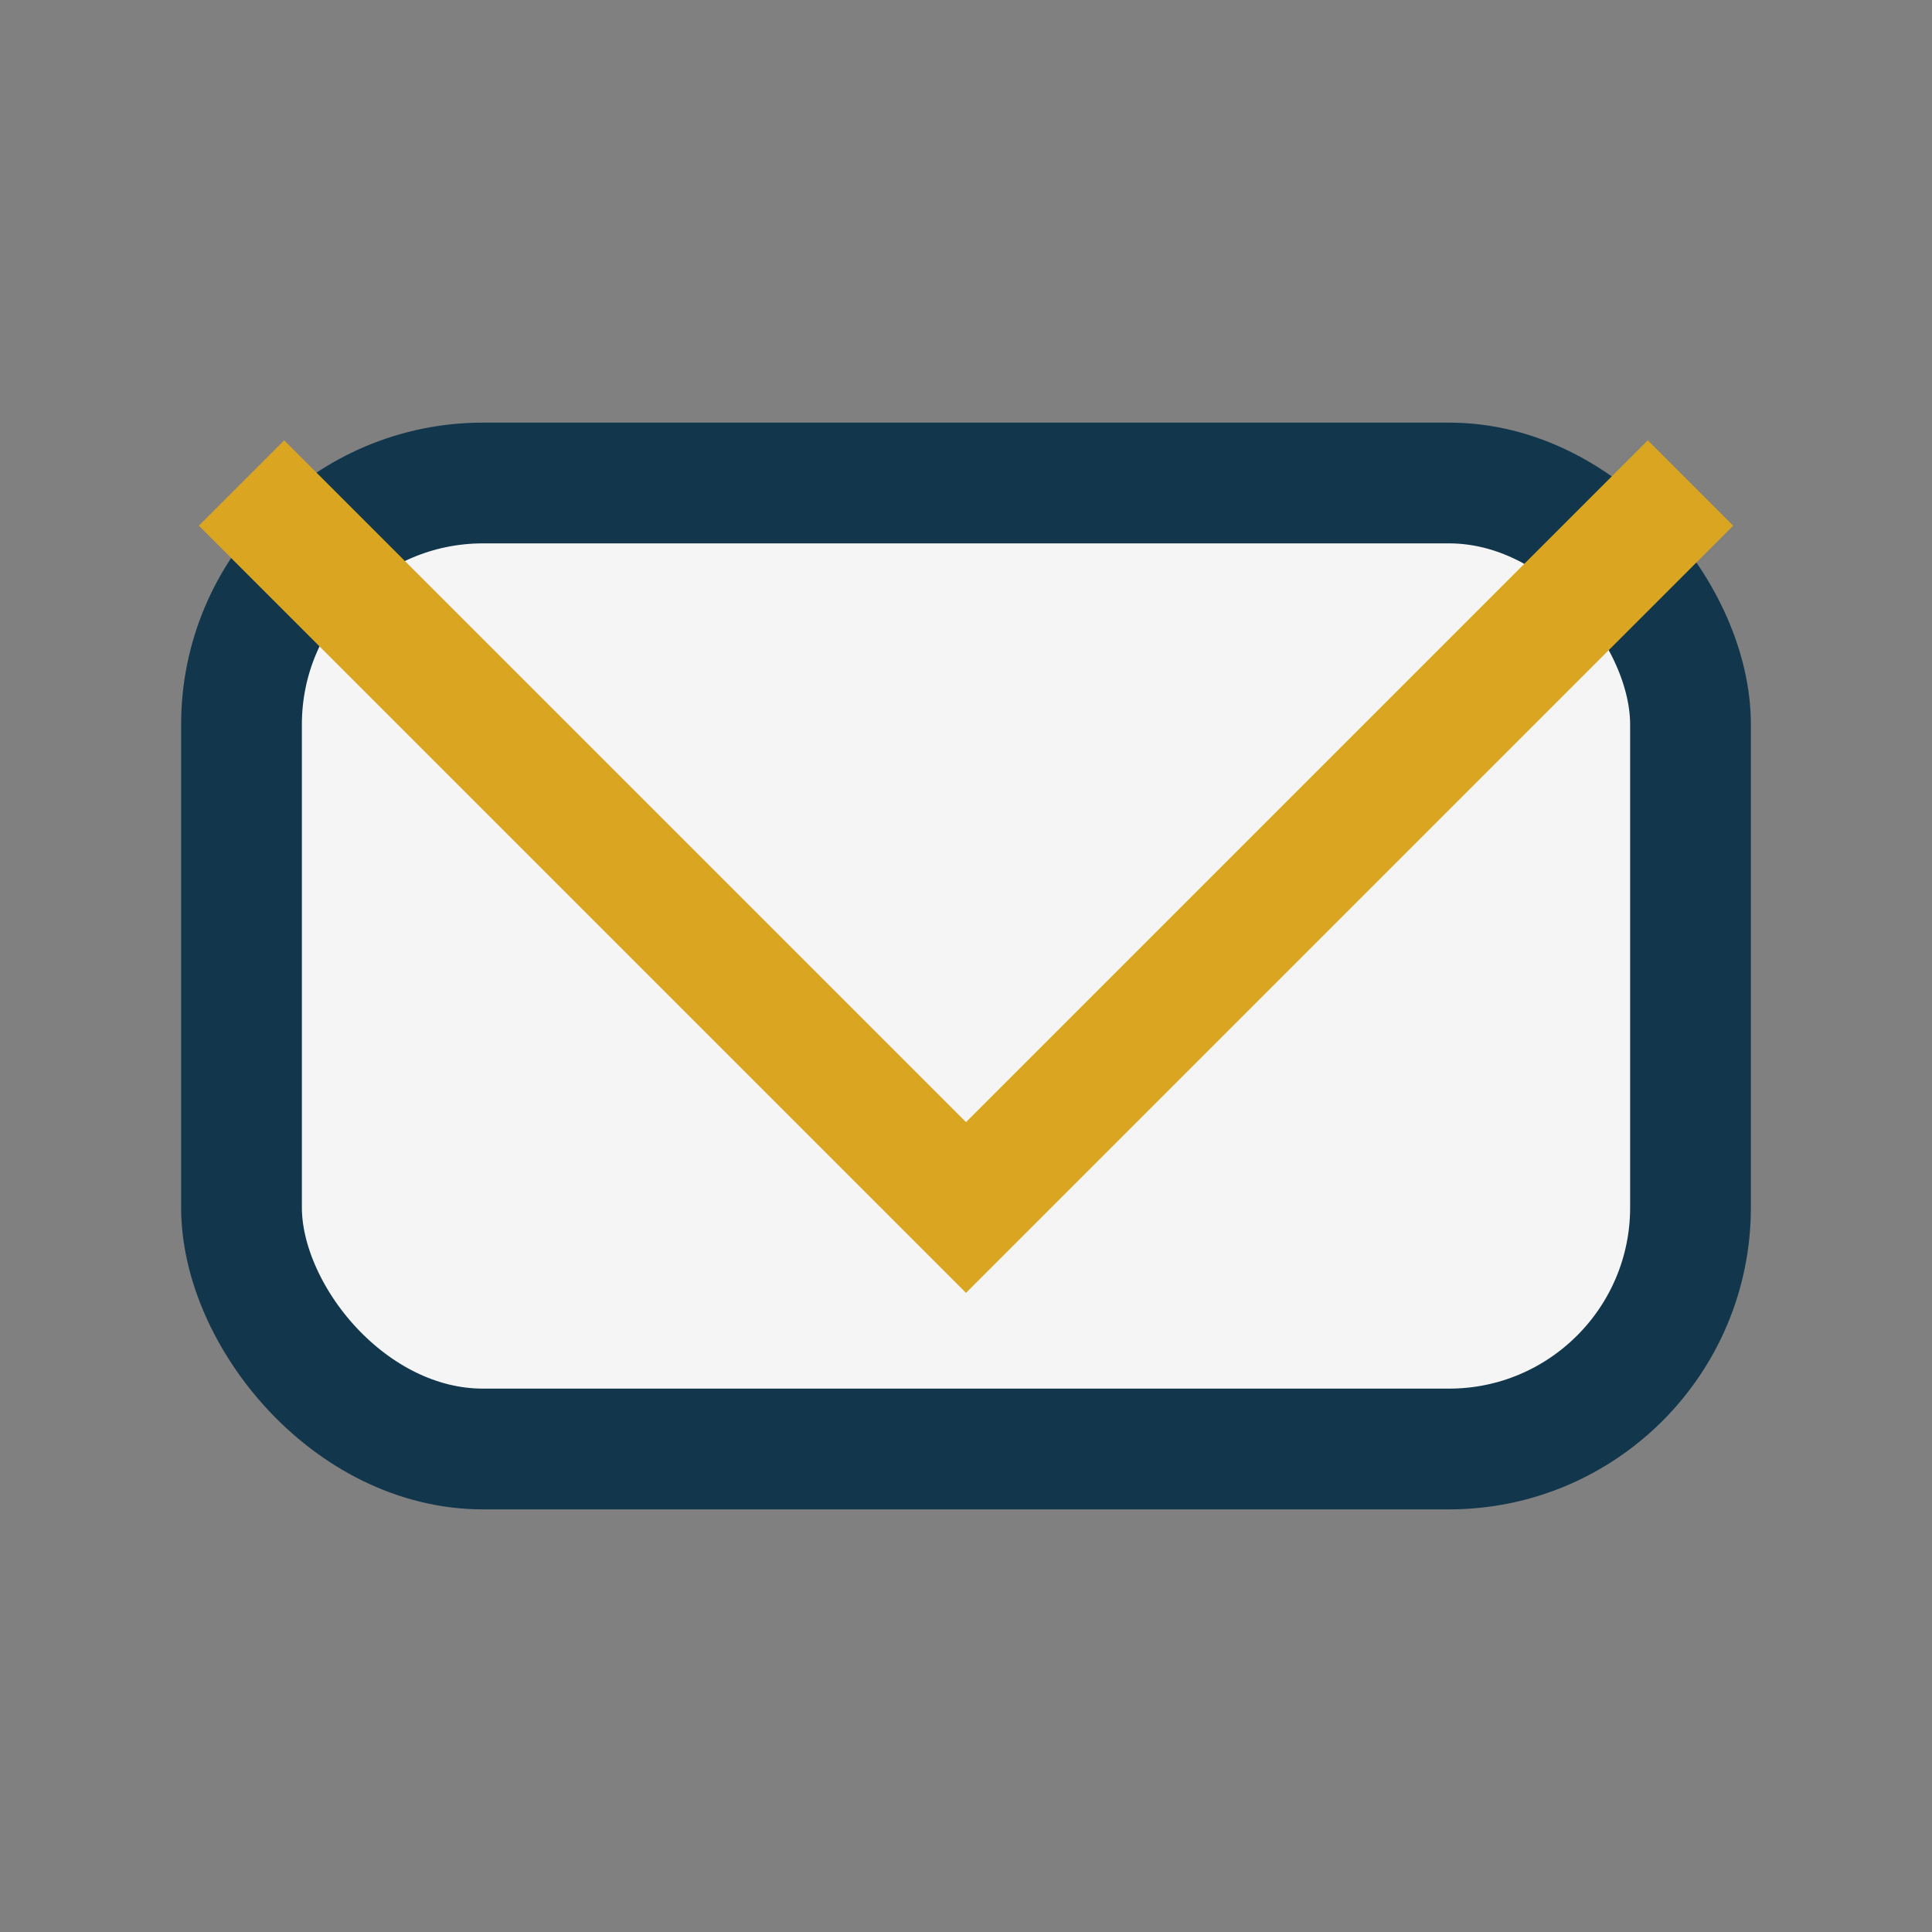
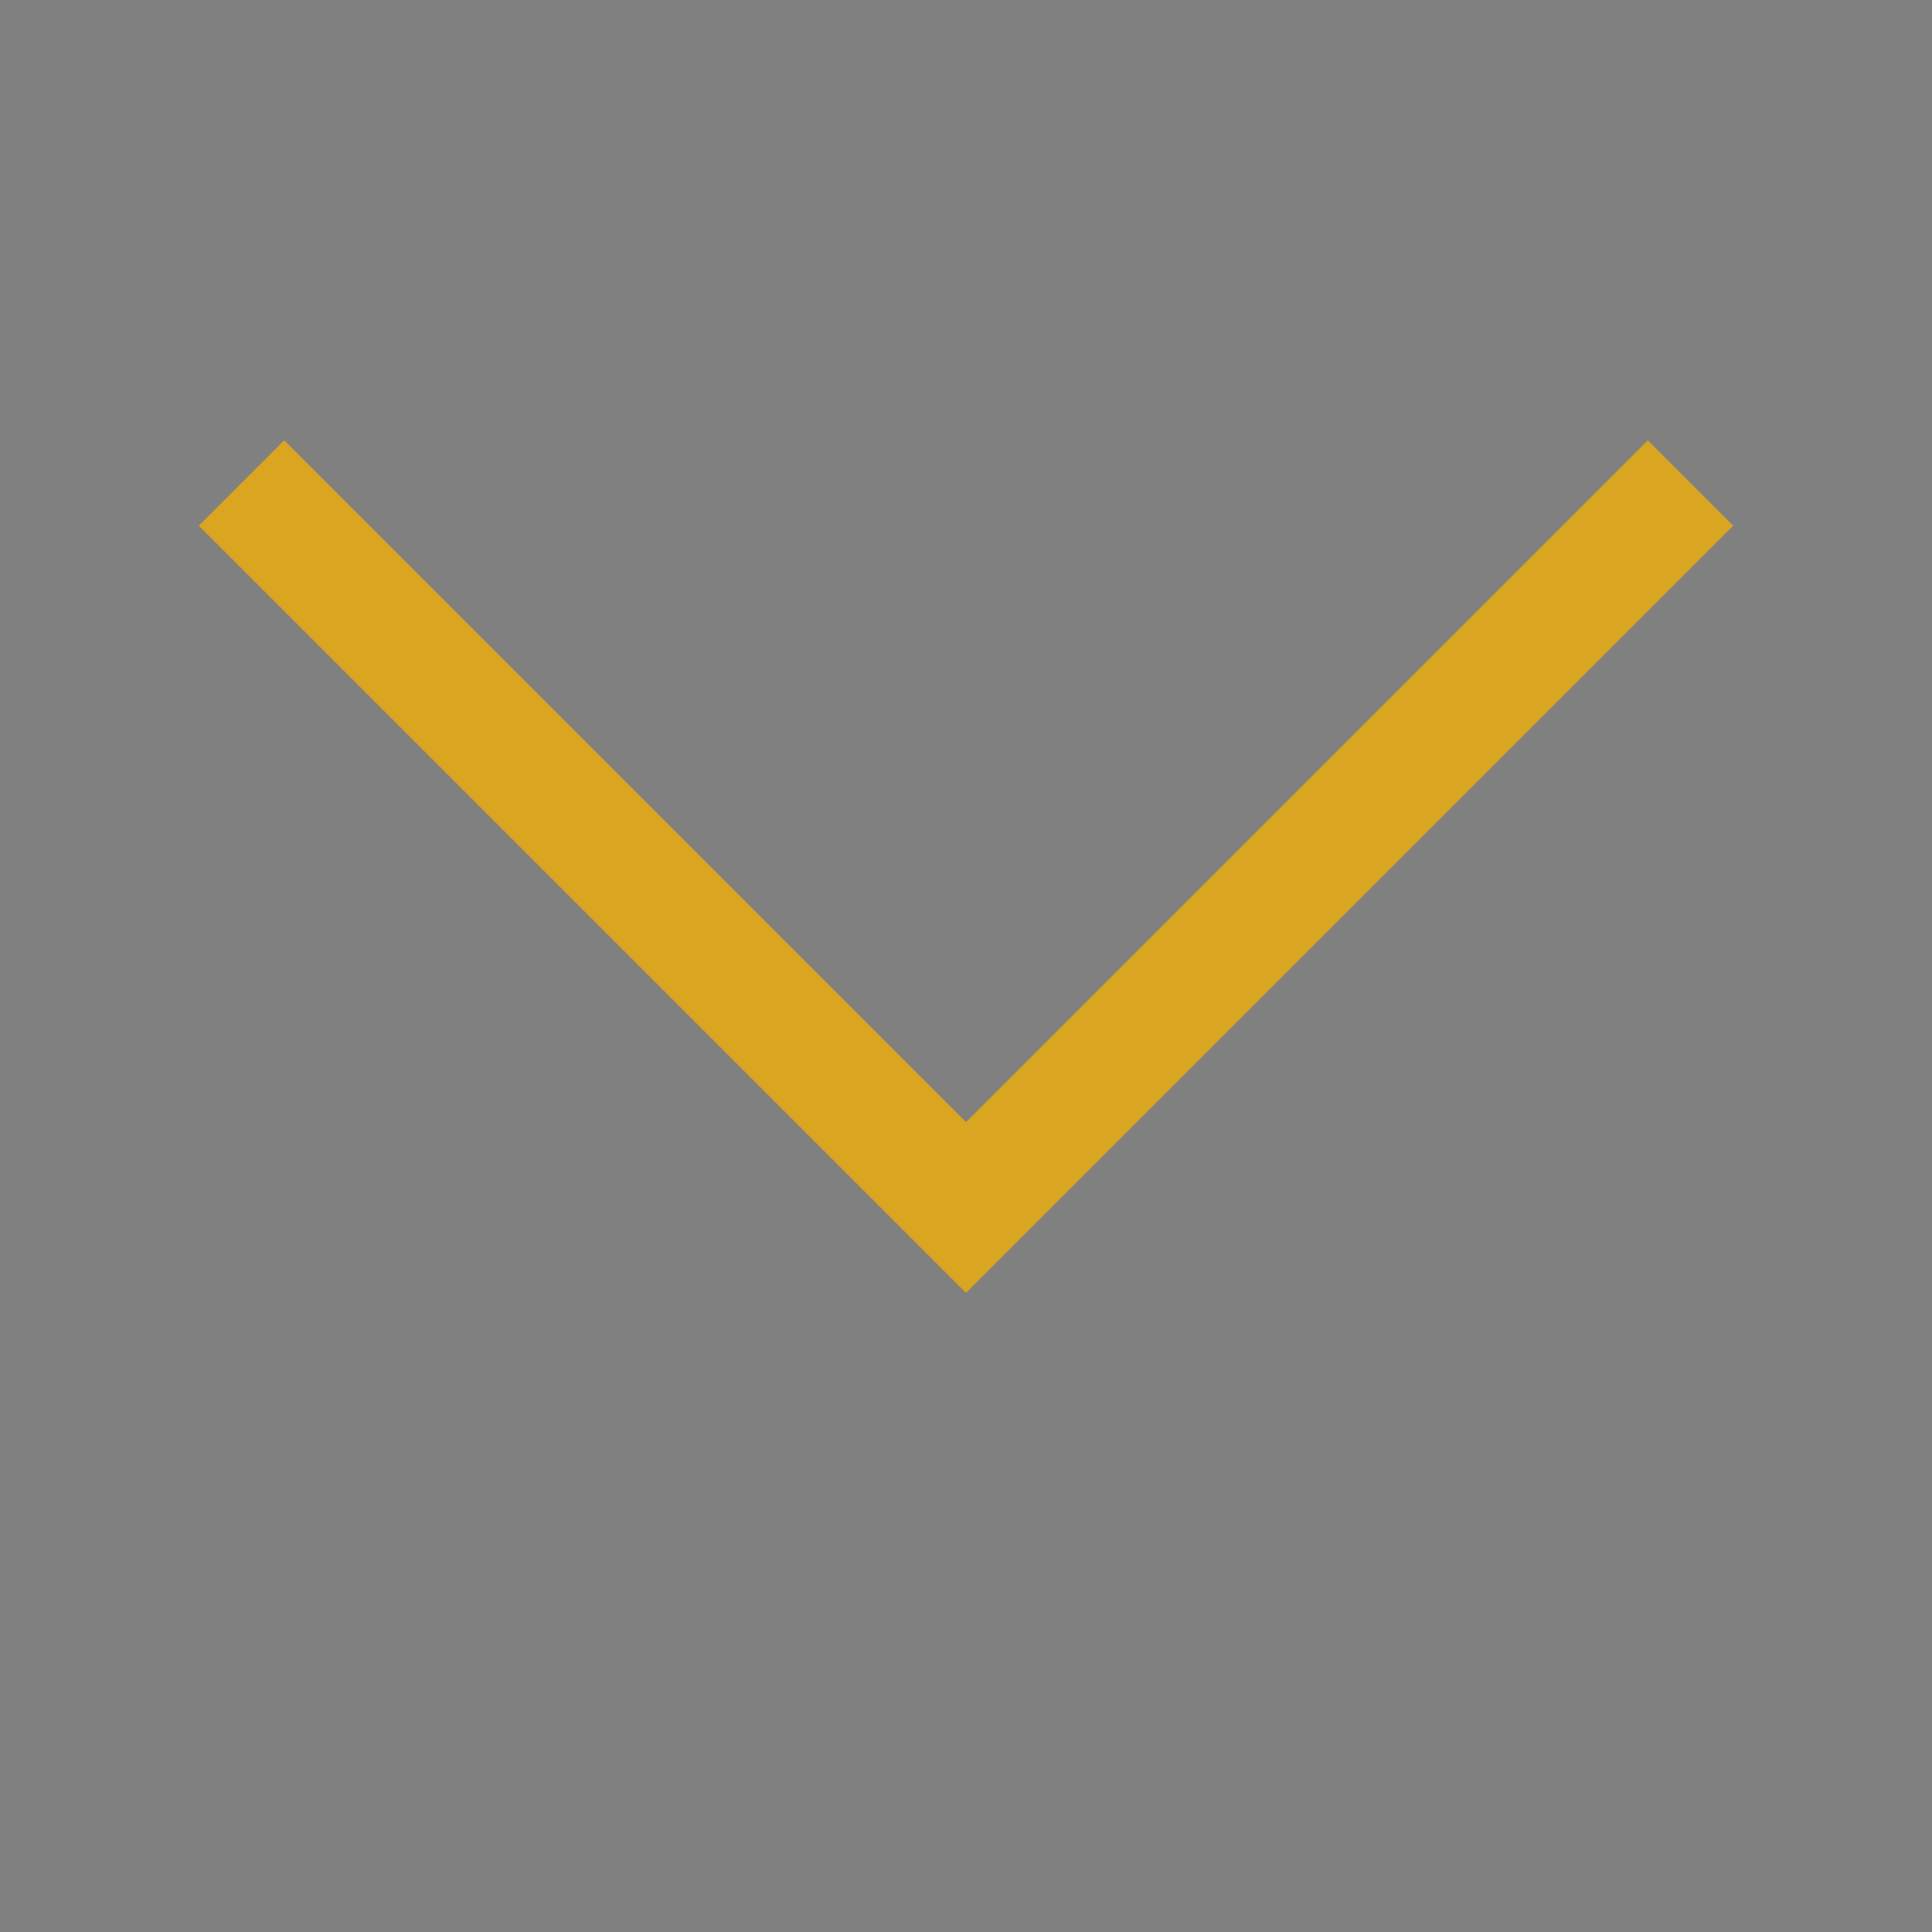
<svg xmlns="http://www.w3.org/2000/svg" width="32" height="32" viewBox="0 0 32 32">
  <rect x="0" y="0" width="32" height="32" fill="#808080" stroke="none" />
-   <rect x="4" y="8" width="24" height="16" rx="4" fill="#F5F5F5" stroke="#12364C" stroke-width="2" />
  <polyline points="4,8 16,20 28,8" fill="none" stroke="#DAA520" stroke-width="2" />
</svg>